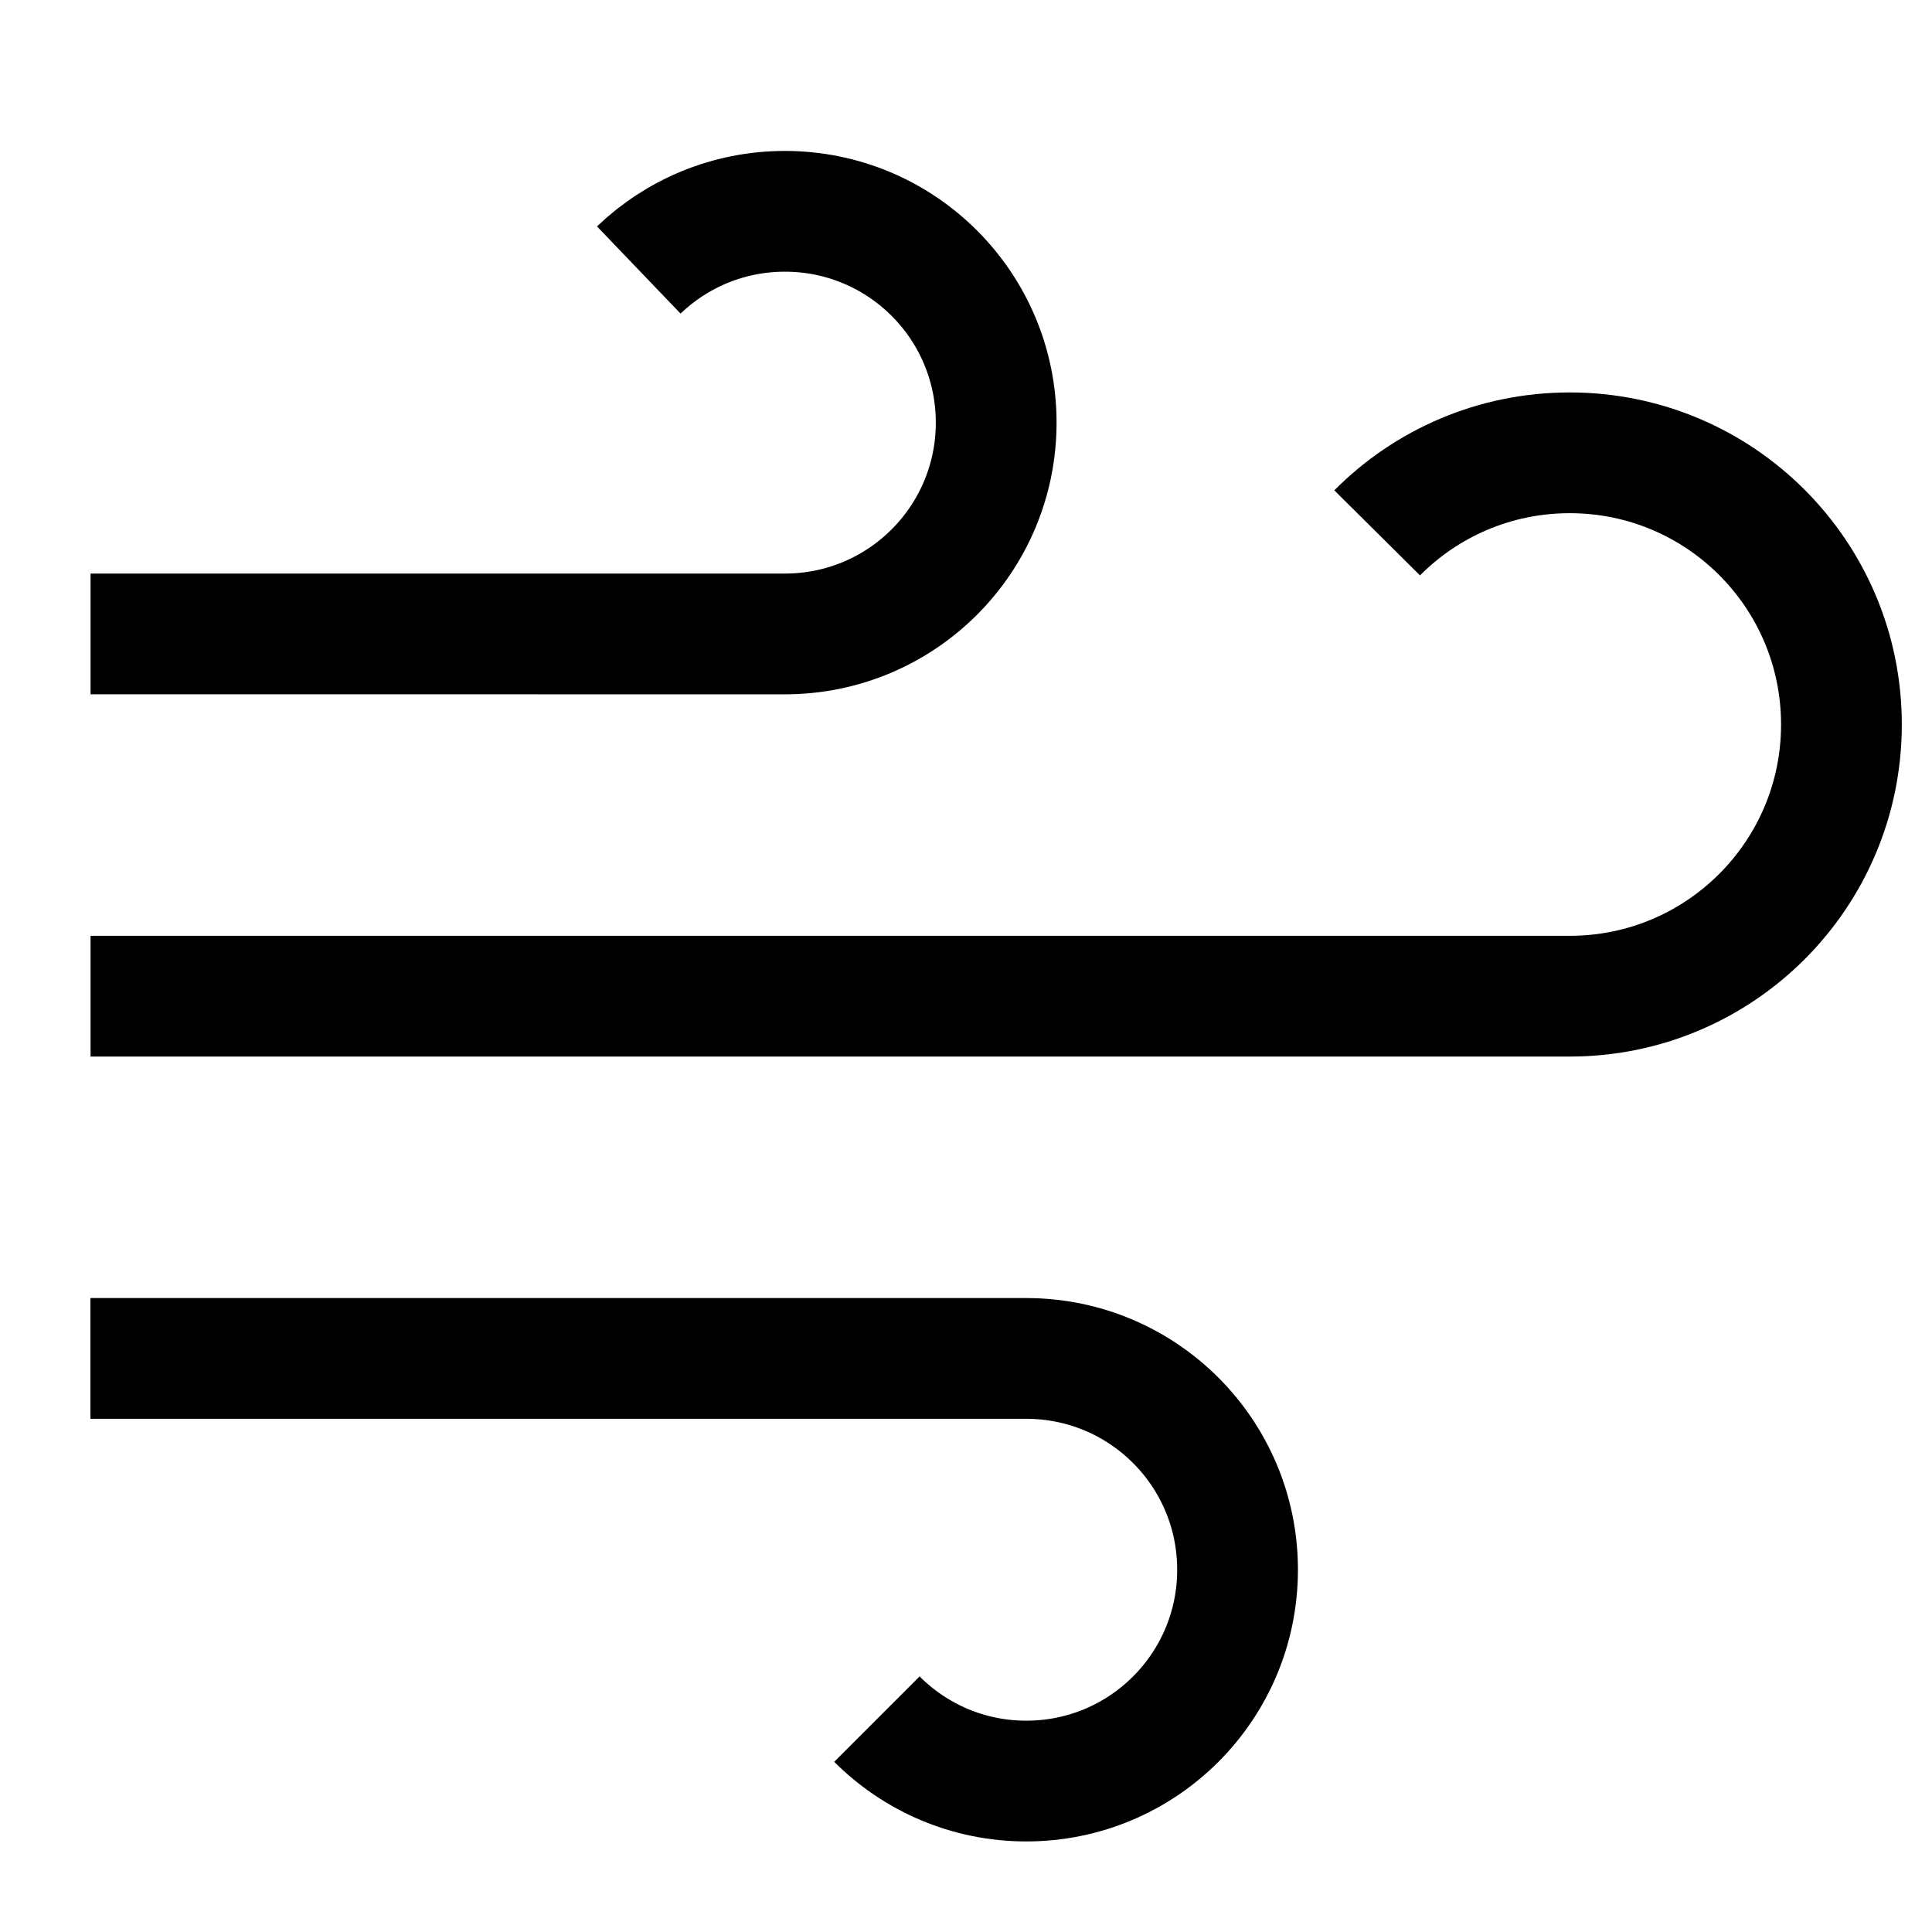
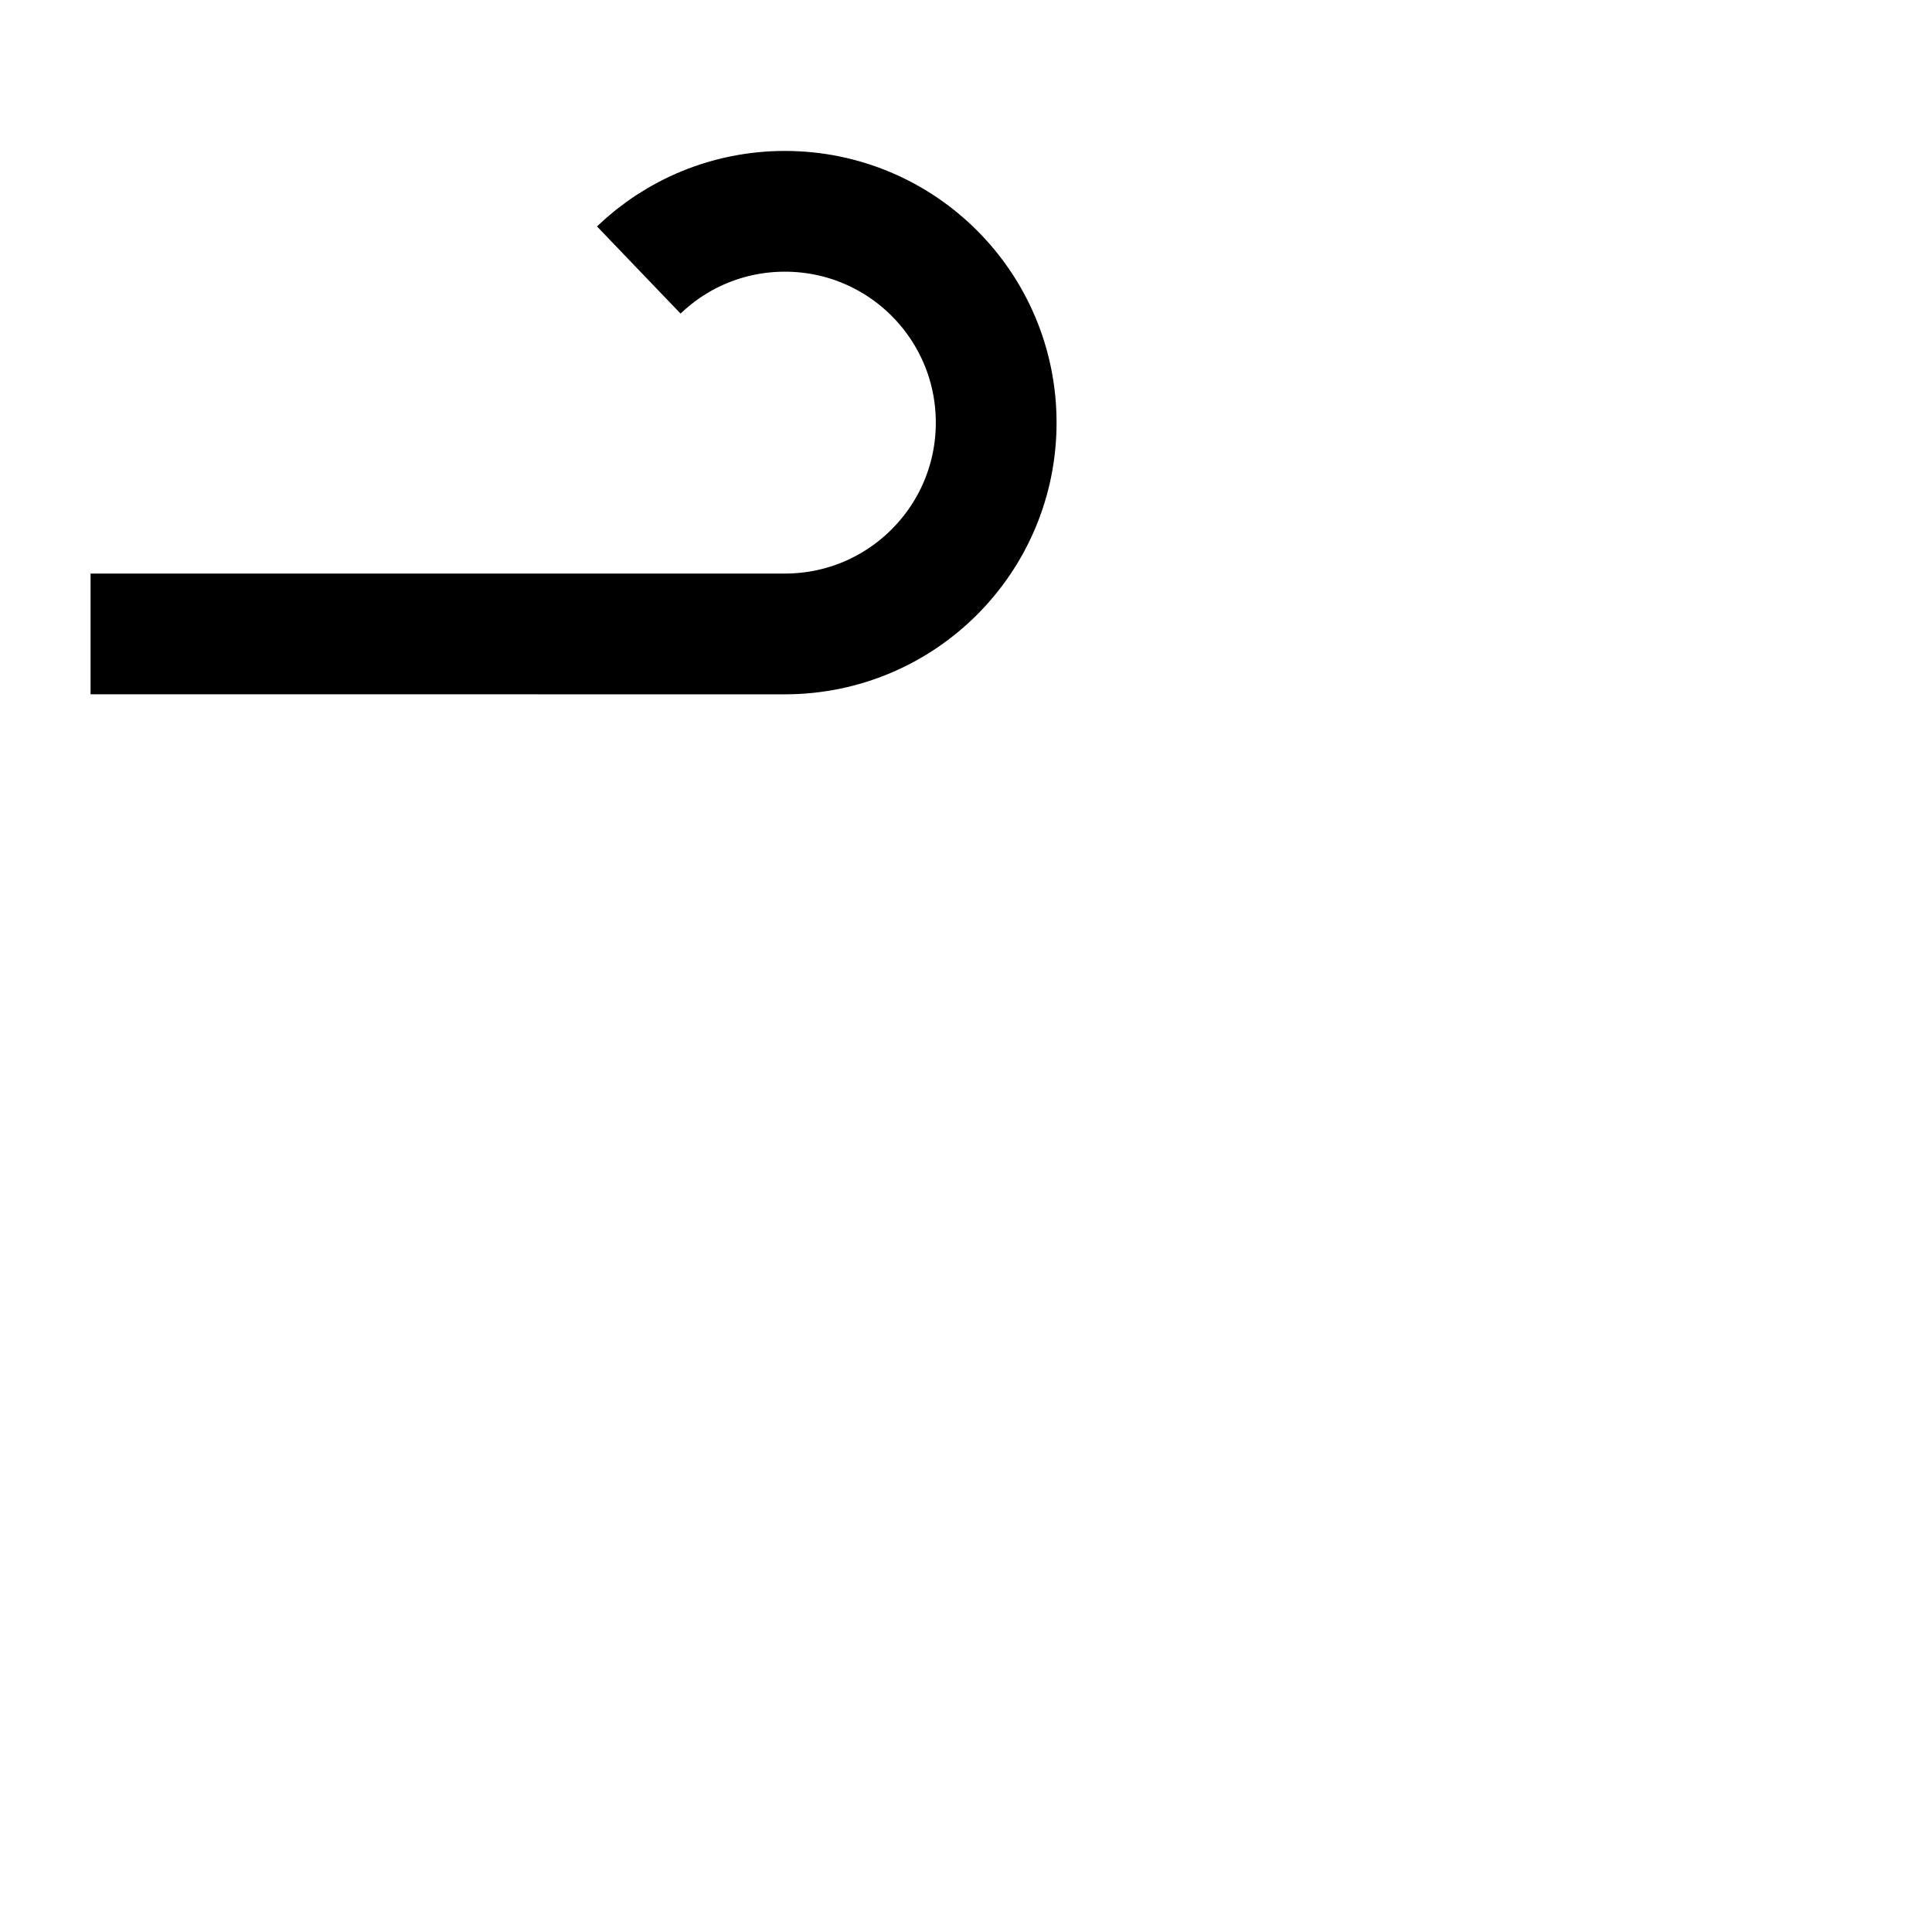
<svg xmlns="http://www.w3.org/2000/svg" version="1.1" viewBox="0 0 16 16">
-   <path d="m7.262 14.237c0.317 0.317 0.754 0.513 1.237 0.513 0.967 0 1.75-0.783 1.75-1.75s-0.783-1.75-1.75-1.75l-7.75-7.5e-5" fill="none" stroke="currentColor" />
  <path d="m5.29 2.236c0.314-0.301 0.741-0.486 1.21-0.486 0.967 0 1.75 0.783 1.75 1.75s-0.783 1.75-1.75 1.75l-5.75-7.5e-5" fill="none" stroke="currentColor" />
-   <path d="m11.405 4.413c0.407-0.41 0.972-0.663 1.595-0.663 1.243 0 2.25 1.007 2.25 2.25s-1.007 2.25-2.25 2.25l-12.25-7.5e-5" fill="none" stroke="currentColor" />
</svg>